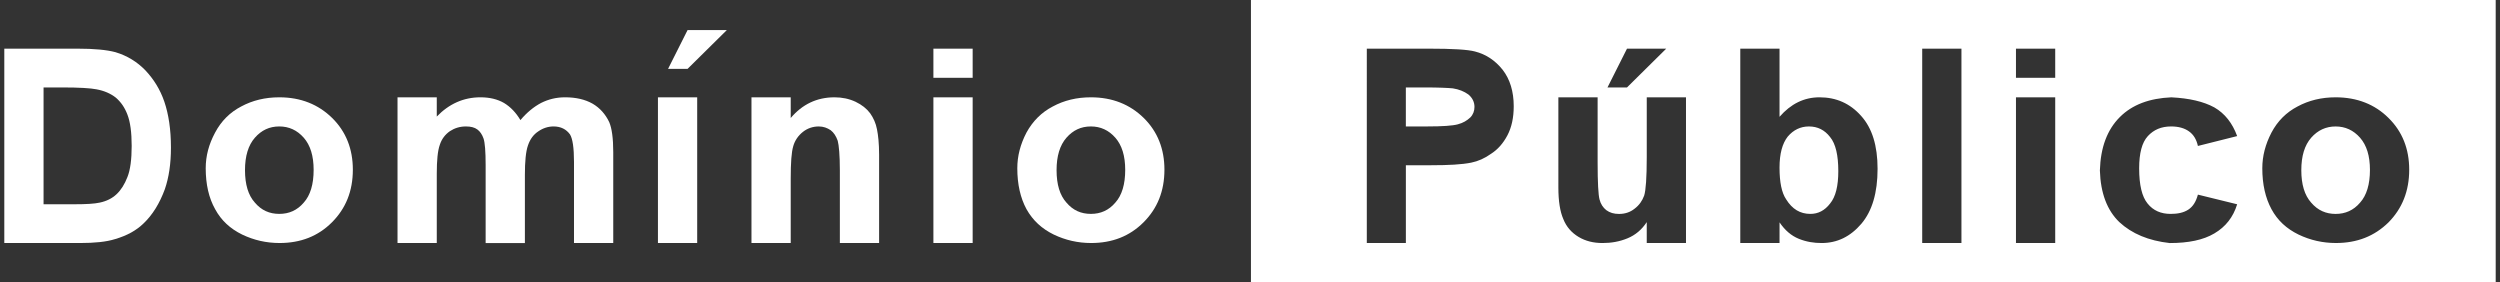
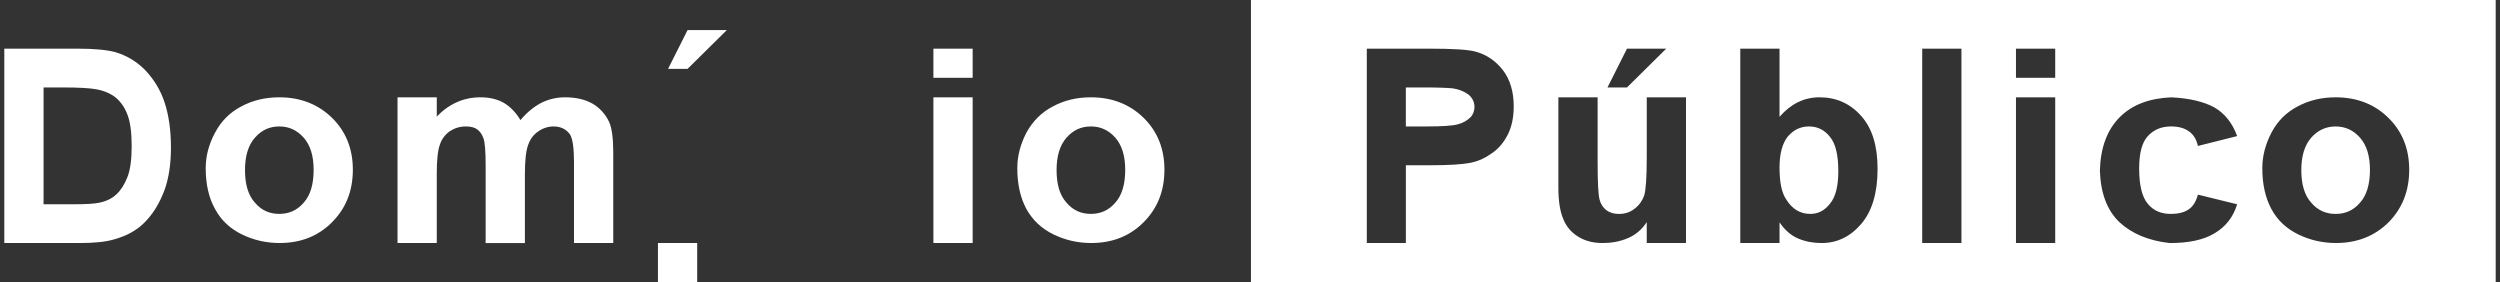
<svg xmlns="http://www.w3.org/2000/svg" version="1.1" id="Camada_1" x="0px" y="0px" width="512px" height="57.764px" viewBox="0 0 512 57.764" enable-background="new 0 0 512 57.764" xml:space="preserve">
  <rect x="0" y="0" width="512" height="57.764" fill="#333333" stroke="none" />
  <g>
    <path fill="#FFFFFF" d="M291.813,17.907h-3.896v7.988h4.382c3.128,0,5.199-0.144,6.257-0.433c1.104-0.289,1.878-0.771,2.552-1.396   c0.578-0.578,0.865-1.347,0.865-2.167c0-1.011-0.436-1.876-1.25-2.551c-0.868-0.625-1.926-1.06-3.178-1.252   C296.579,18.004,294.653,17.907,291.813,17.907z M366.134,27.968c-1.107,1.396-1.688,3.514-1.688,6.354   c0,2.984,0.438,5.151,1.353,6.496c1.25,2.021,2.889,2.989,4.957,2.989c1.589,0,2.938-0.677,4.045-2.12   c1.15-1.396,1.683-3.607,1.683-6.642c0-3.227-0.529-5.585-1.683-6.981c-1.107-1.445-2.556-2.167-4.334-2.167   C368.734,25.897,367.287,26.617,366.134,27.968z M473.329,28.207c-1.347,1.542-2.021,3.754-2.021,6.645   c0,2.938,0.675,5.147,2.021,6.646c1.352,1.589,3.031,2.312,5.009,2.312c1.975,0,3.657-0.724,5.007-2.312   c1.347-1.495,2.021-3.758,2.021-6.694c0-2.886-0.674-5.051-2.021-6.593c-1.35-1.539-3.032-2.312-5.007-2.312   C476.363,25.897,474.681,26.668,473.329,28.207z M256.194,0v57.764h254.925V0H256.194z M287.913,49.773h-7.991V9.964h12.709   c4.863,0,7.988,0.191,9.435,0.578c2.263,0.578,4.141,1.828,5.681,3.756c1.492,1.925,2.264,4.428,2.264,7.46   c0,2.356-0.436,4.332-1.297,5.968c-0.867,1.638-1.978,2.891-3.324,3.756c-1.35,0.965-2.693,1.543-4.089,1.828   c-1.931,0.387-4.621,0.531-8.231,0.531h-5.149v15.932H287.913z M333.21,17.907h-3.996l3.996-7.943h8.035L333.21,17.907z    M345.288,49.773h-8.035V45.49c-1.014,1.543-2.312,2.646-3.946,3.319c-1.639,0.677-3.321,0.964-5.104,0.964   c-1.827,0-3.467-0.386-4.906-1.25c-1.443-0.869-2.507-2.074-3.132-3.662c-0.674-1.537-1.011-3.705-1.011-6.447V19.932h8.039v13.383   c0,4.094,0.146,6.597,0.385,7.508c0.24,0.969,0.725,1.688,1.396,2.22c0.722,0.524,1.539,0.771,2.6,0.771   c1.203,0,2.264-0.338,3.175-1.062c0.967-0.726,1.592-1.638,1.978-2.698c0.336-1.053,0.529-3.657,0.529-7.841v-12.28h8.036v29.841   H345.288z M364.448,49.773h-8.038V9.964h8.038v13.961c2.312-2.649,5.007-3.996,8.188-3.996c3.417,0,6.257,1.251,8.52,3.804   c2.262,2.503,3.371,6.113,3.371,10.833c0,4.907-1.109,8.658-3.324,11.266c-2.261,2.642-4.957,3.941-8.134,3.941   c-1.587,0-3.129-0.24-4.668-0.865c-1.542-0.625-2.842-1.732-3.949-3.368L364.448,49.773L364.448,49.773z M401.704,49.773h-8.036   V9.964h8.036V49.773z M420.908,49.773h-8.038V19.929h8.038V49.773z M420.908,15.934h-8.038v-5.97h8.038V15.934z M453.496,21.997   c2.167,1.253,3.707,3.228,4.674,5.874l-8.039,2.021c-0.289-1.3-0.867-2.311-1.828-2.985c-0.917-0.672-2.167-1.011-3.659-1.011   c-2.021,0-3.562,0.675-4.765,1.976c-1.203,1.3-1.781,3.517-1.781,6.596c0,3.417,0.578,5.824,1.729,7.22   c1.156,1.443,2.742,2.12,4.72,2.12c1.44,0,2.646-0.243,3.607-0.868c0.964-0.627,1.589-1.638,1.977-3.08l8.039,1.977   c-0.818,2.646-2.36,4.613-4.674,5.971c-2.261,1.345-5.293,1.97-9.145,1.97c-4.332-0.479-7.749-1.922-10.3-4.28   c-2.506-2.406-3.854-5.925-3.995-10.593c0.143-4.715,1.489-8.328,4.089-10.928c2.553-2.55,6.066-3.85,10.544-4.043   C448.397,20.122,451.282,20.794,453.496,21.997z M465.198,42.838c-1.25-2.309-1.878-5.102-1.878-8.371   c0-2.506,0.628-4.91,1.878-7.317c1.25-2.358,3.032-4.142,5.342-5.345c2.312-1.25,4.91-1.876,7.802-1.876   c4.381,0,8.038,1.443,10.831,4.235c2.839,2.793,4.232,6.354,4.232,10.589c0,4.381-1.44,7.942-4.232,10.782   c-2.892,2.841-6.45,4.233-10.781,4.233c-2.696,0-5.249-0.577-7.655-1.733C468.279,46.834,466.448,45.152,465.198,42.838z" />
    <path fill="#FFFFFF" d="M12.724,17.907c3.467,0,5.824,0.144,7.027,0.384c1.589,0.289,2.889,0.866,3.948,1.686   c1.011,0.867,1.826,1.974,2.404,3.514c0.576,1.492,0.865,3.609,0.865,6.402c0,2.792-0.289,4.907-0.865,6.355   c-0.578,1.488-1.302,2.646-2.217,3.512c-0.914,0.869-2.068,1.441-3.464,1.734c-1.062,0.238-2.743,0.338-5.15,0.338H8.921V17.907   H12.724L12.724,17.907z M0.882,49.773h15.451c3.032,0,5.485-0.24,7.268-0.815c2.456-0.722,4.334-1.782,5.777-3.181   c1.878-1.778,3.321-4.142,4.381-7.024c0.818-2.36,1.251-5.199,1.251-8.521c0-3.708-0.479-6.837-1.347-9.388   c-0.867-2.553-2.218-4.671-3.899-6.45c-1.686-1.734-3.707-2.984-6.113-3.706c-1.779-0.48-4.381-0.724-7.749-0.724H0.882V49.773z" />
    <path fill="#FFFFFF" d="M52.196,28.207c1.35-1.539,2.982-2.312,5.009-2.312c1.973,0,3.654,0.771,5.007,2.312   c1.347,1.542,2.021,3.707,2.021,6.593c0,2.938-0.675,5.199-2.021,6.692c-1.353,1.591-3.034,2.312-5.007,2.312   c-2.023,0-3.659-0.724-5.009-2.312c-1.349-1.493-2.021-3.702-2.021-6.644C50.174,31.961,50.847,29.749,52.196,28.207z    M44.059,42.838c1.253,2.312,3.081,3.996,5.537,5.199c2.407,1.154,4.957,1.732,7.653,1.732c4.331,0,7.895-1.396,10.73-4.234   c2.84-2.84,4.285-6.401,4.285-10.782c0-4.234-1.396-7.796-4.232-10.589c-2.845-2.792-6.452-4.235-10.831-4.235   c-2.891,0-5.487,0.626-7.801,1.876c-2.311,1.203-4.092,2.985-5.345,5.345c-1.298,2.407-1.925,4.812-1.925,7.317   C42.134,37.737,42.761,40.53,44.059,42.838z" />
    <path fill="#FFFFFF" d="M81.413,49.773h8.038V35.618c0-2.789,0.189-4.762,0.625-5.965c0.386-1.204,1.104-2.118,2.067-2.792   c0.964-0.625,2.021-0.964,3.274-0.964c1.011,0,1.778,0.193,2.354,0.625c0.531,0.386,0.966,1.015,1.253,1.831   c0.289,0.818,0.436,2.649,0.436,5.488v15.933h8.038V35.818c0-2.744,0.189-4.768,0.625-6.021c0.435-1.3,1.154-2.262,2.118-2.89   c0.963-0.672,2.021-1.011,3.13-1.011c1.493,0,2.6,0.578,3.368,1.639c0.528,0.864,0.817,2.696,0.817,5.63V49.77h8.038V31.142   c0-2.839-0.289-4.86-0.815-6.11c-0.771-1.639-1.93-2.938-3.422-3.804c-1.537-0.867-3.417-1.3-5.632-1.3   c-1.776,0-3.368,0.386-4.909,1.154c-1.538,0.817-2.936,1.975-4.232,3.514c-0.915-1.539-2.021-2.695-3.371-3.514   c-1.347-0.77-2.938-1.154-4.813-1.154c-3.464,0-6.446,1.347-8.949,3.946v-3.946h-8.038V49.773L81.413,49.773z" />
-     <path fill="#FFFFFF" d="M140.812,14.105l8.04-7.942h-8.04l-3.993,7.942H140.812z M142.785,49.773V19.929h-8.038v29.844H142.785z" />
-     <path fill="#FFFFFF" d="M180.041,31.674c0-2.266-0.19-3.995-0.436-5.199c-0.236-1.25-0.722-2.311-1.396-3.273   c-0.724-0.962-1.687-1.731-2.985-2.356c-1.347-0.626-2.743-0.915-4.332-0.915c-3.606,0-6.593,1.443-8.952,4.235V19.93h-8.038   v29.843h8.038V36.587c0-3.226,0.146-5.443,0.529-6.693c0.338-1.154,1.01-2.118,1.974-2.889c0.914-0.723,2.021-1.107,3.228-1.107   c0.964,0,1.729,0.289,2.456,0.771c0.626,0.48,1.104,1.203,1.44,2.167c0.24,0.914,0.436,2.938,0.436,6.062v14.873h8.038V31.674z" />
+     <path fill="#FFFFFF" d="M140.812,14.105l8.04-7.942h-8.04l-3.993,7.942H140.812z M142.785,49.773h-8.038v29.844H142.785z" />
    <path fill="#FFFFFF" d="M199.201,49.773V19.929h-8.04v29.844H199.201z M199.201,15.934v-5.97h-8.04v5.97H199.201z" />
    <path fill="#FFFFFF" d="M218.406,28.207c1.35-1.539,2.985-2.312,5.009-2.312c1.975,0,3.657,0.771,5.007,2.312   c1.347,1.542,2.021,3.707,2.021,6.593c0,2.938-0.675,5.199-2.021,6.692c-1.35,1.591-3.032,2.312-5.007,2.312   c-2.021,0-3.659-0.724-5.009-2.312c-1.347-1.493-2.021-3.702-2.021-6.644C216.385,31.961,217.06,29.749,218.406,28.207z    M210.225,42.838c1.298,2.312,3.128,3.996,5.582,5.199c2.407,1.154,4.959,1.732,7.655,1.732c4.332,0,7.893-1.396,10.729-4.234   c2.845-2.84,4.285-6.401,4.285-10.782c0-4.234-1.396-7.796-4.232-10.589c-2.843-2.792-6.449-4.235-10.831-4.235   c-2.892,0-5.487,0.626-7.801,1.876c-2.311,1.203-4.092,2.985-5.39,5.345c-1.253,2.407-1.878,4.812-1.878,7.317   C208.347,37.737,208.972,40.53,210.225,42.838z" />
  </g>
</svg>